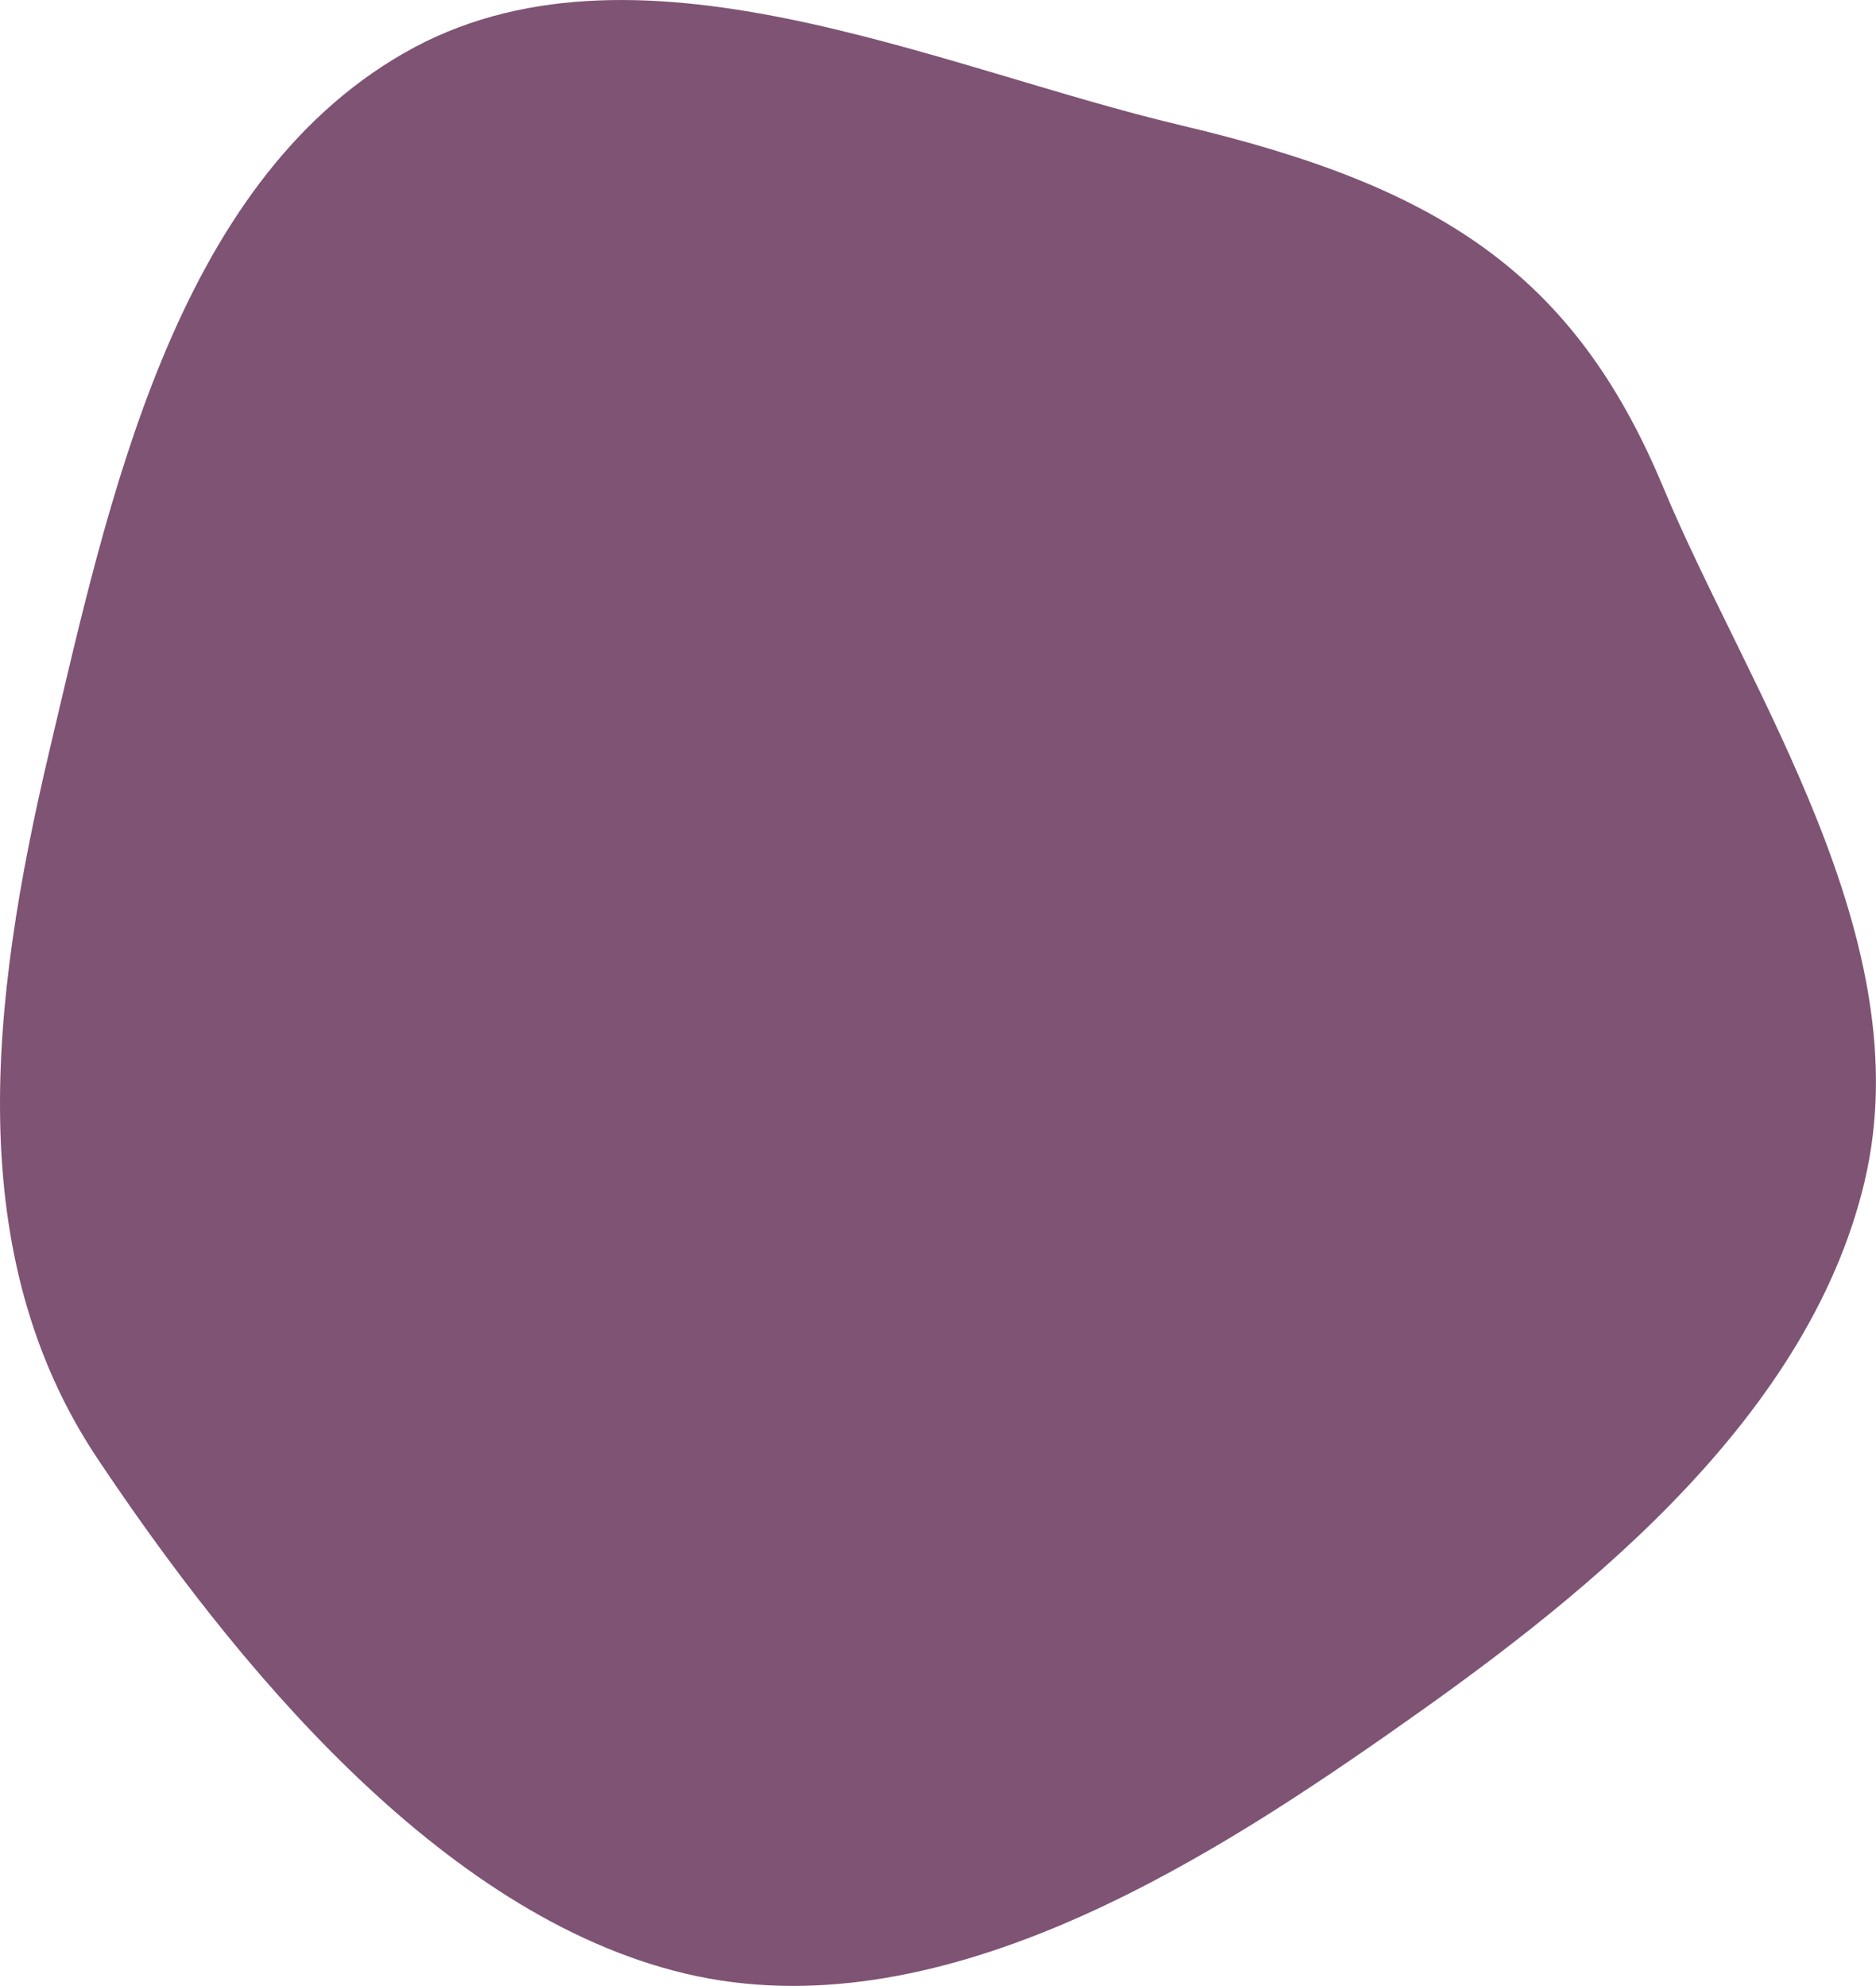
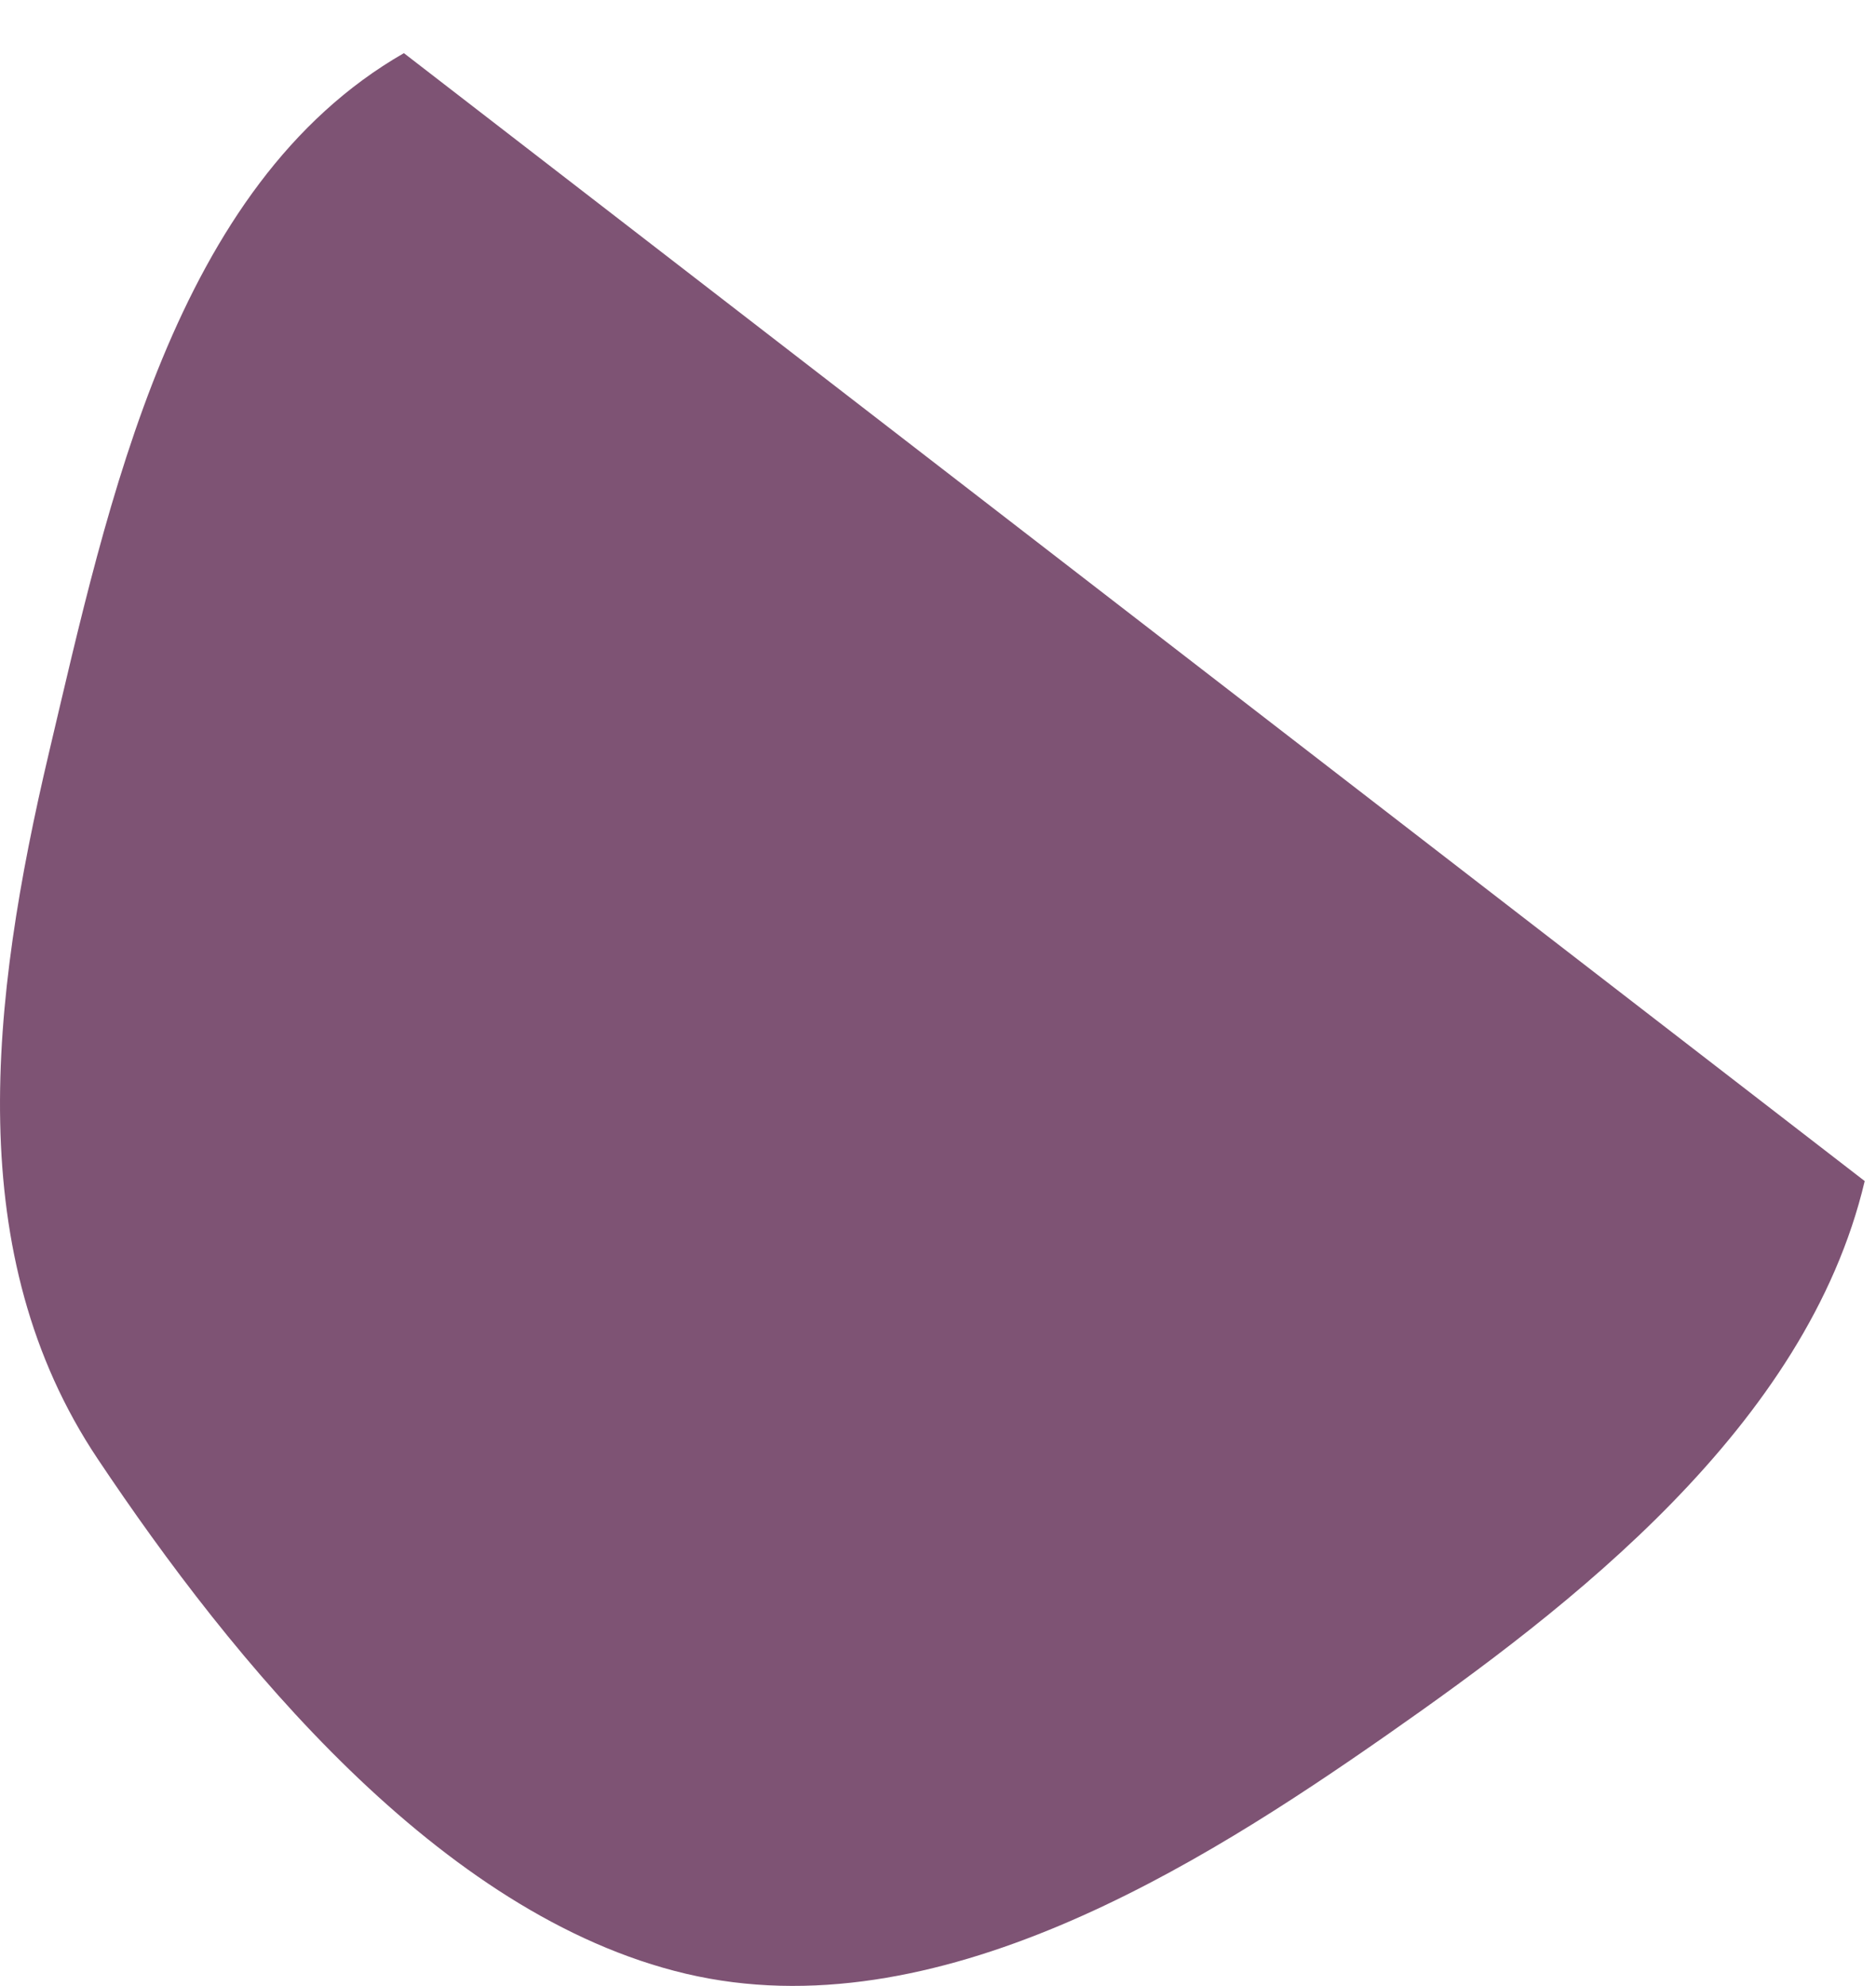
<svg xmlns="http://www.w3.org/2000/svg" id="_レイヤー_2" viewBox="0 0 38.862 41.146">
  <defs>
    <style>.cls-1{fill:#7e5374;}</style>
  </defs>
  <g id="txt">
-     <path class="cls-1" d="m38.628,24.47c-1.202,5.088-6.111,8.831-9.904,11.48-3.865,2.699-9.336,6.166-14.519,4.942-5.106-1.206-9.393-6.491-12.182-10.667C-.799,26.001-.203,20.752,1.016,15.587,2.236,10.426,3.599,3.838,8.367,1.101c4.721-2.711,10.993.29,16.103,1.497,5.27,1.245,8.116,3.016,9.98,7.488,1.769,4.244,5.358,9.384,4.177,14.385Z" />
+     <path class="cls-1" d="m38.628,24.47c-1.202,5.088-6.111,8.831-9.904,11.48-3.865,2.699-9.336,6.166-14.519,4.942-5.106-1.206-9.393-6.491-12.182-10.667C-.799,26.001-.203,20.752,1.016,15.587,2.236,10.426,3.599,3.838,8.367,1.101Z" />
  </g>
</svg>